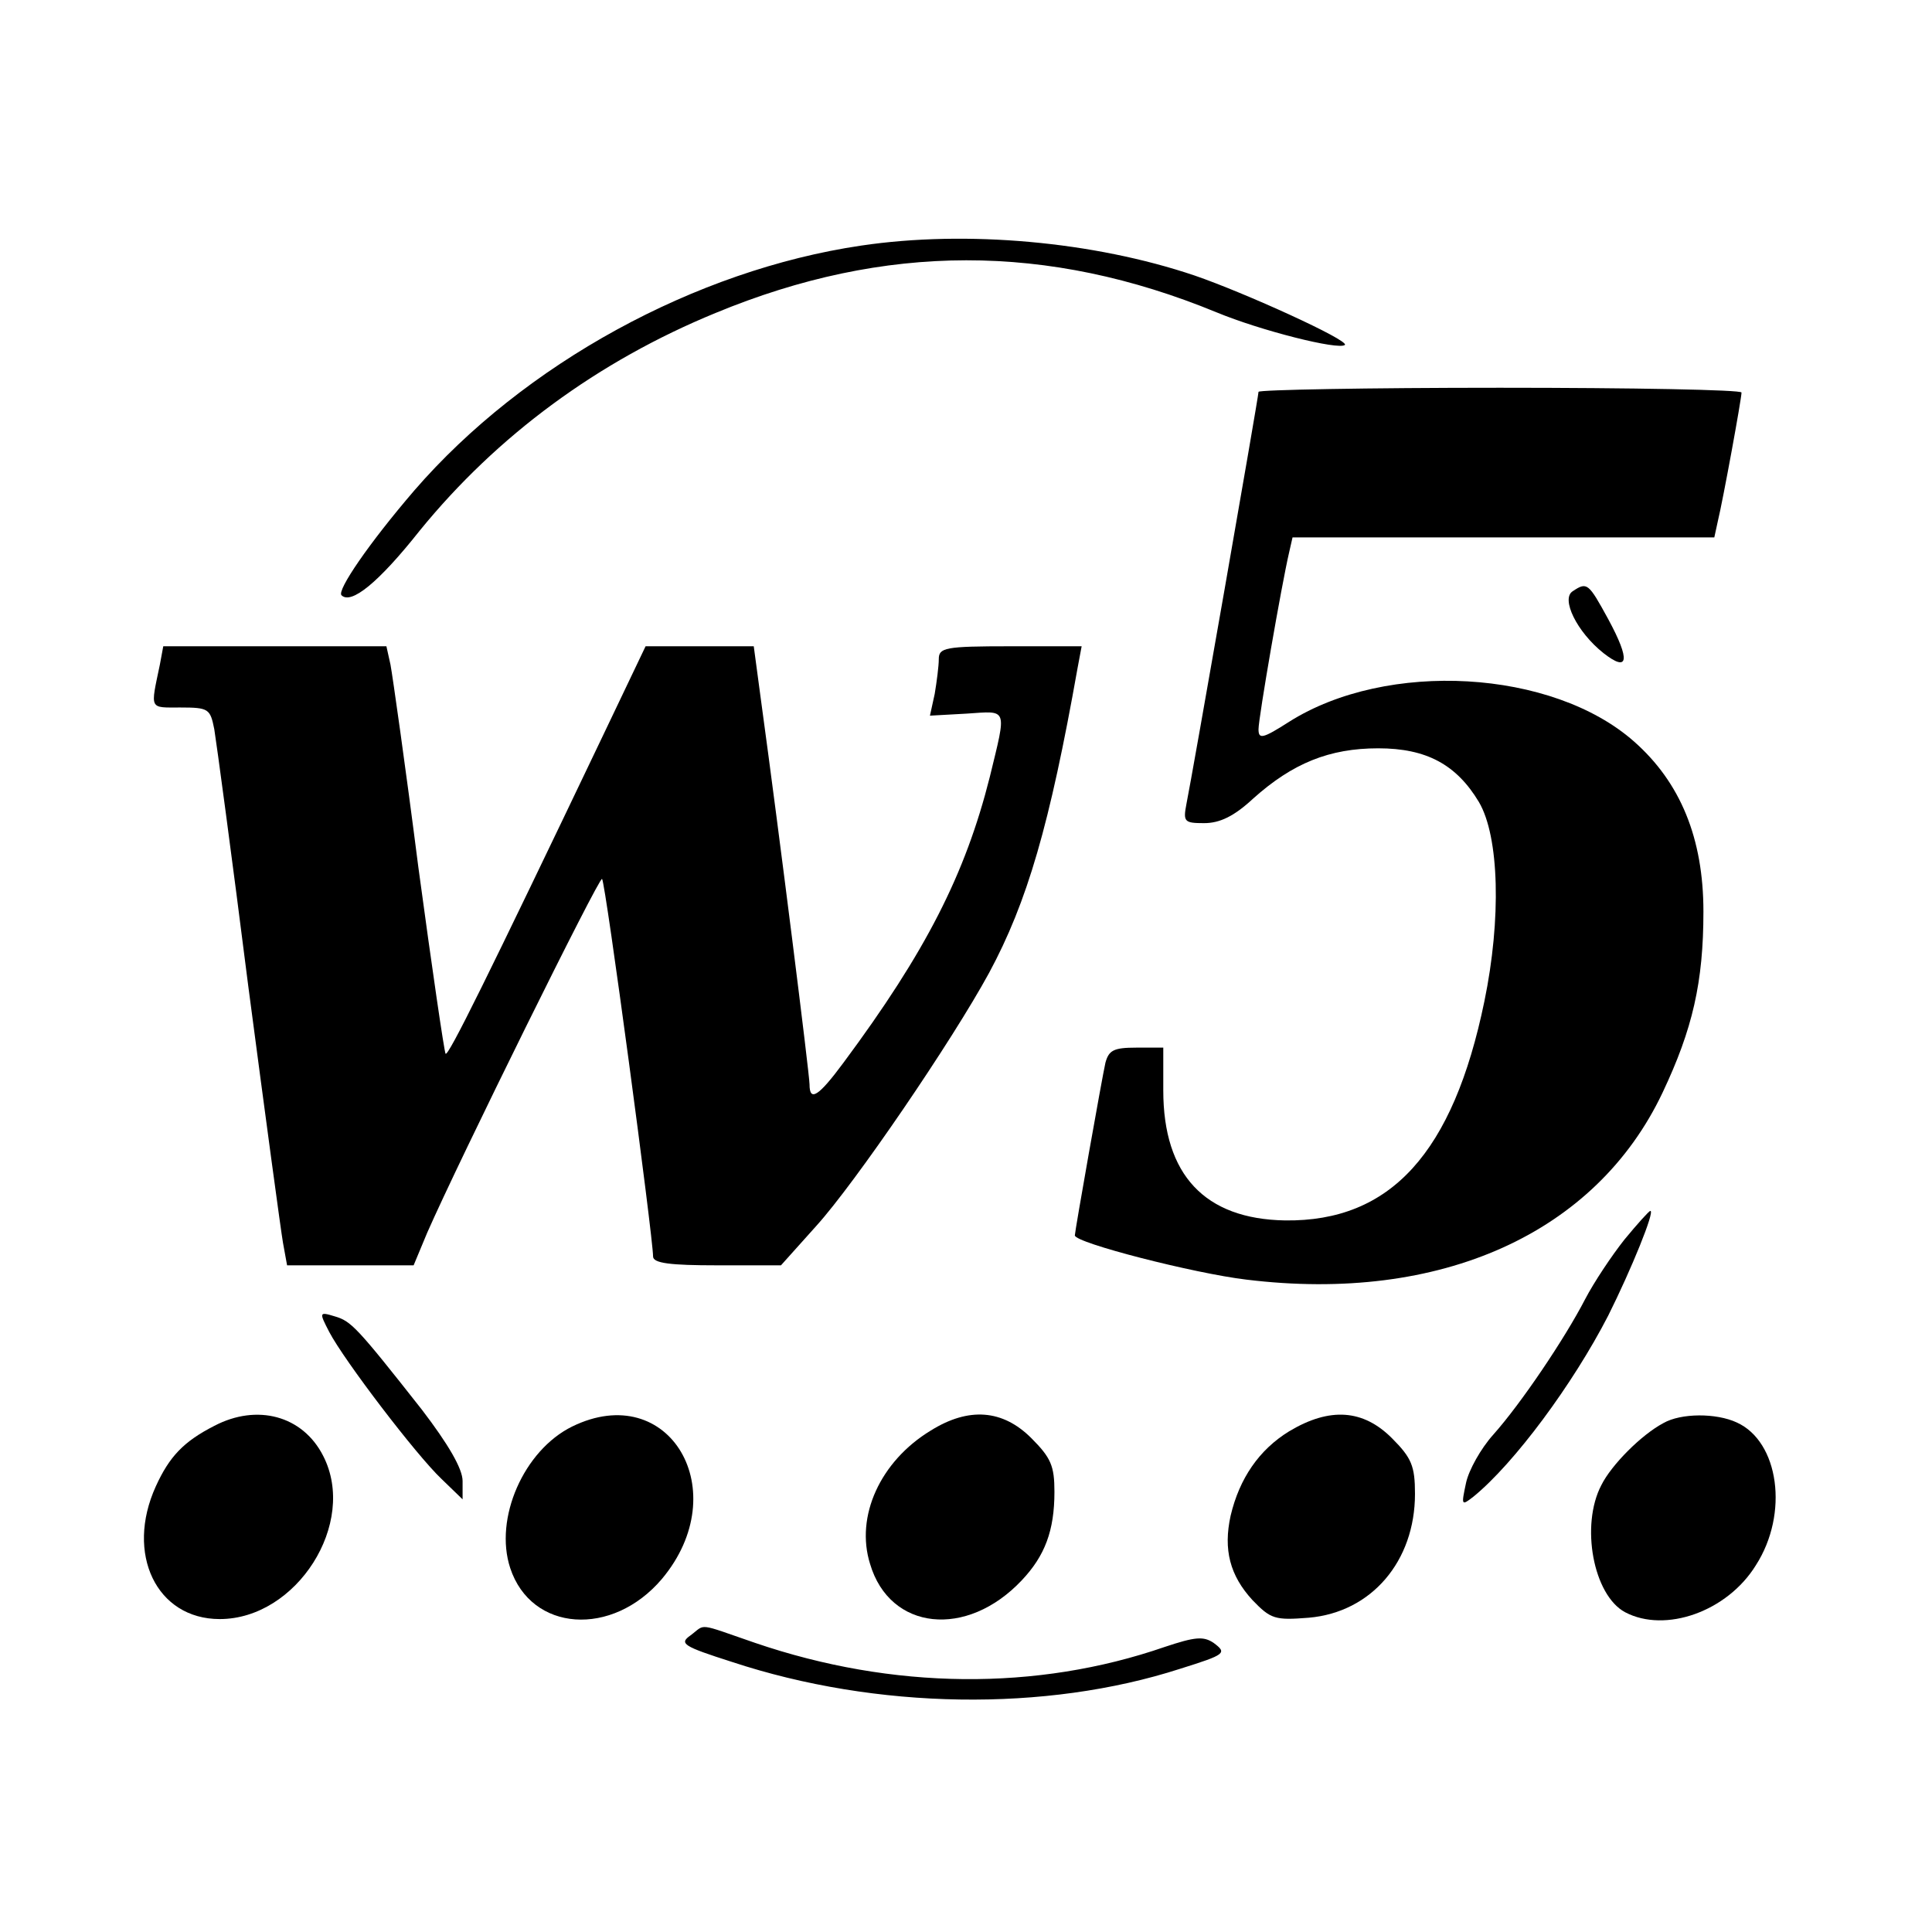
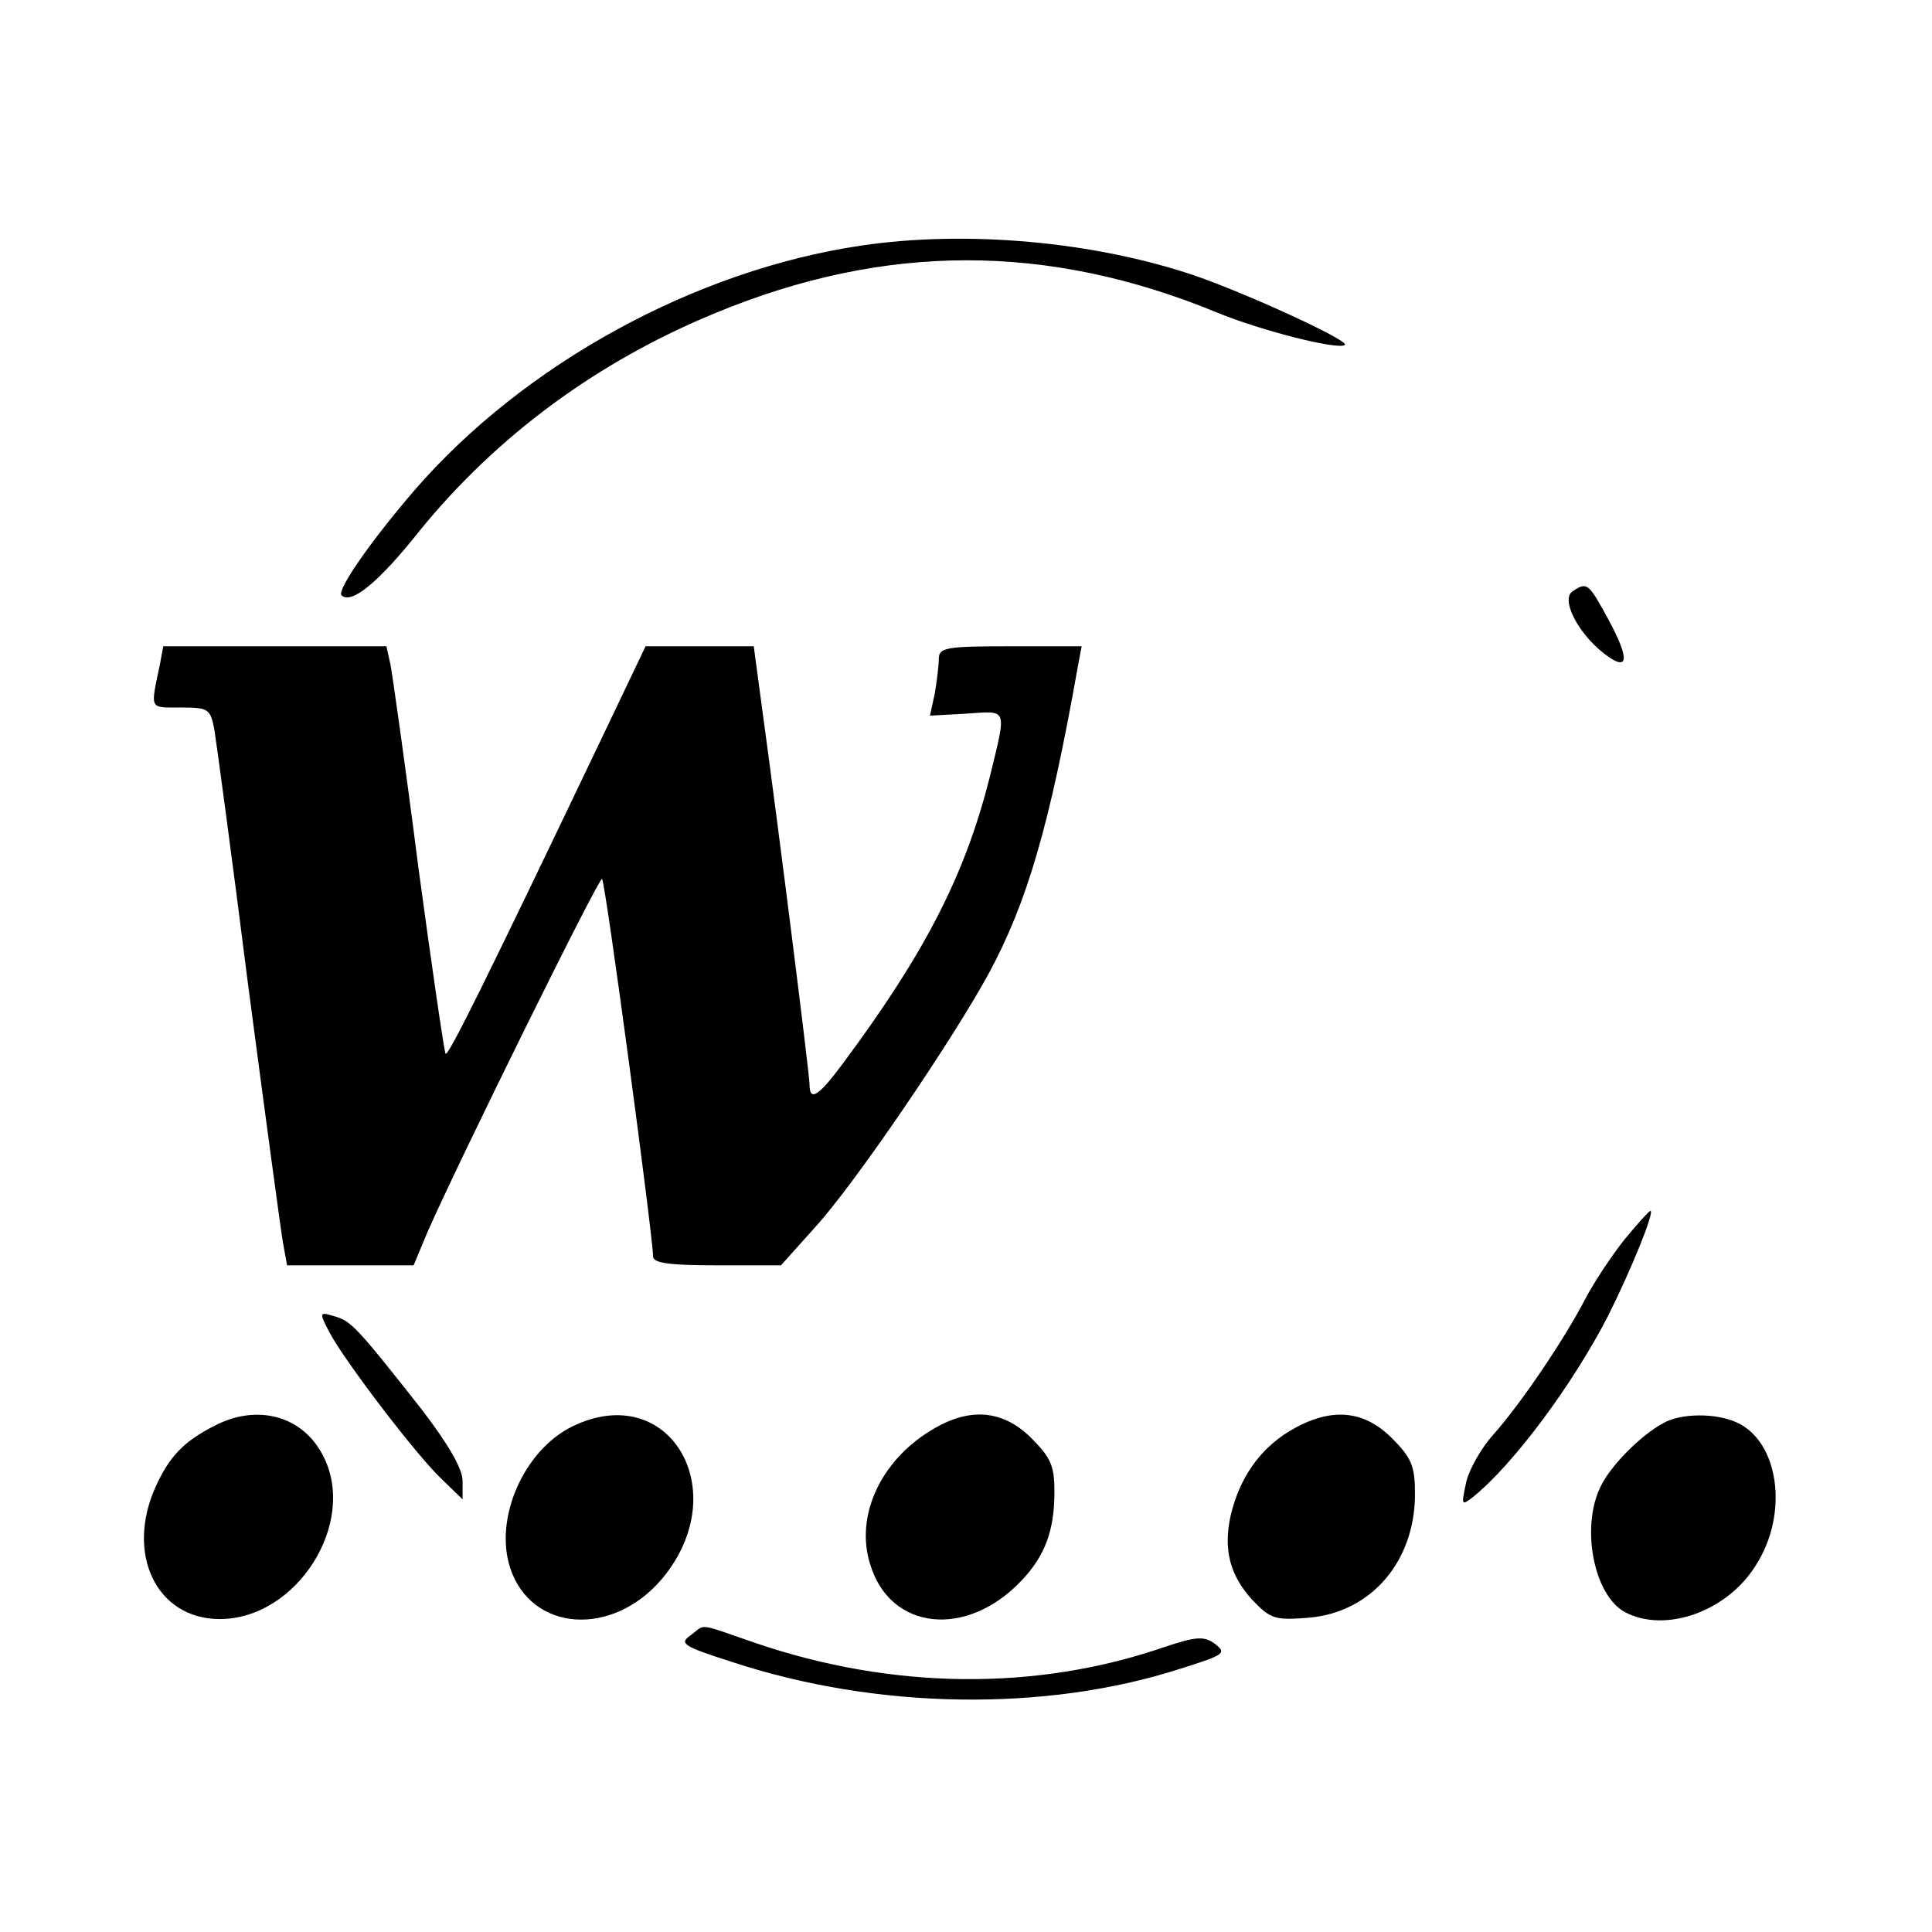
<svg xmlns="http://www.w3.org/2000/svg" version="1.0" width="284pt" height="284pt" viewBox="0 0 284 284" preserveAspectRatio="xMidYMid meet">
  <g transform="translate(0,284) scale(0.1,-0.1)" fill="#000000" stroke="none">
    <path d="M1266 2479 c-244 -36 -496 -174 -657 -360 -67 -78 -114 -147 -107 -154 14 -14 54 18 115 95 114 140 262 249 435 320 249 103 488 103 736 1 65 -27 180 -56 189 -48 6 7 -148 77 -221 102 -148 50 -335 67 -490 44z" />
-     <path d="M1850 2264 c0 -7 -98 -567 -106 -606 -5 -26 -3 -28 26 -28 23 0 44 10 72 36 58 52 112 74 184 74 71 0 115 -24 148 -79 30 -51 33 -172 8 -293 -46 -223 -138 -324 -293 -322 -118 2 -179 67 -179 191 l0 63 -40 0 c-33 0 -40 -4 -45 -22 -5 -22 -45 -248 -45 -254 0 -11 176 -56 252 -65 286 -35 514 68 612 275 44 93 60 162 60 266 0 108 -34 190 -102 250 -120 106 -363 120 -507 29 -39 -25 -45 -26 -45 -11 0 17 34 213 45 260 l5 22 310 0 310 0 5 23 c8 33 35 181 35 190 0 4 -160 7 -355 7 -195 0 -355 -3 -355 -6z" />
    <path d="M2312 1971 c-18 -11 6 -60 45 -91 37 -29 40 -11 7 50 -29 53 -31 55 -52 41z" />
    <path d="M235 1863 c-14 -67 -16 -63 30 -63 42 0 44 -2 50 -32 3 -18 26 -188 50 -378 25 -190 48 -360 51 -377 l6 -33 93 0 93 0 20 48 c47 107 253 524 257 520 5 -4 75 -527 75 -555 0 -10 26 -13 94 -13 l94 0 52 58 c57 63 199 271 254 372 56 104 89 217 130 448 l6 32 -105 0 c-96 0 -105 -2 -105 -19 0 -10 -3 -33 -6 -51 l-7 -32 54 3 c61 4 59 10 34 -93 -36 -143 -94 -257 -215 -420 -37 -50 -50 -58 -50 -32 0 14 -44 365 -71 562 l-11 82 -80 0 -79 0 -63 -132 c-171 -358 -227 -471 -231 -467 -2 3 -20 126 -40 274 -19 149 -38 282 -41 298 l-6 27 -164 0 -164 0 -5 -27z" />
    <path d="M2388 1018 c-19 -24 -45 -63 -58 -88 -30 -58 -94 -153 -135 -199 -18 -20 -36 -52 -40 -71 -7 -33 -7 -34 11 -20 60 49 146 165 198 266 34 68 69 154 62 154 -2 0 -19 -19 -38 -42z" />
-     <path d="M484 882 c22 -42 128 -181 165 -216 l31 -30 0 27 c0 18 -21 54 -60 105 -96 122 -104 130 -128 137 -23 7 -23 6 -8 -23z" />
+     <path d="M484 882 c22 -42 128 -181 165 -216 l31 -30 0 27 c0 18 -21 54 -60 105 -96 122 -104 130 -128 137 -23 7 -23 6 -8 -23" />
    <path d="M315 744 c-45 -23 -66 -45 -86 -89 -45 -99 1 -195 94 -195 113 0 203 141 152 240 -30 59 -97 77 -160 44z" />
    <path d="M841 743 c-71 -35 -115 -135 -91 -208 31 -94 150 -102 223 -16 108 129 11 294 -132 224z" />
    <path d="M1368 737 c-74 -45 -111 -126 -89 -196 29 -98 142 -110 223 -24 34 36 48 73 48 130 0 38 -5 50 -34 79 -42 42 -92 46 -148 11z" />
    <path d="M1895 736 c-44 -27 -73 -69 -86 -124 -11 -50 -1 -88 32 -124 27 -28 33 -30 83 -26 92 8 156 83 156 182 0 41 -5 53 -34 82 -42 42 -91 46 -151 10z" />
    <path d="M2445 748 c-32 -17 -76 -61 -91 -91 -31 -59 -12 -162 35 -187 59 -31 150 1 192 69 49 76 34 182 -28 210 -30 14 -82 14 -108 -1z" />
    <path d="M1015 436 c-17 -12 -11 -16 61 -39 212 -70 461 -74 659 -10 67 21 69 23 49 38 -15 10 -27 9 -72 -6 -188 -65 -400 -63 -602 6 -87 30 -72 28 -95 11z" />
  </g>
</svg>